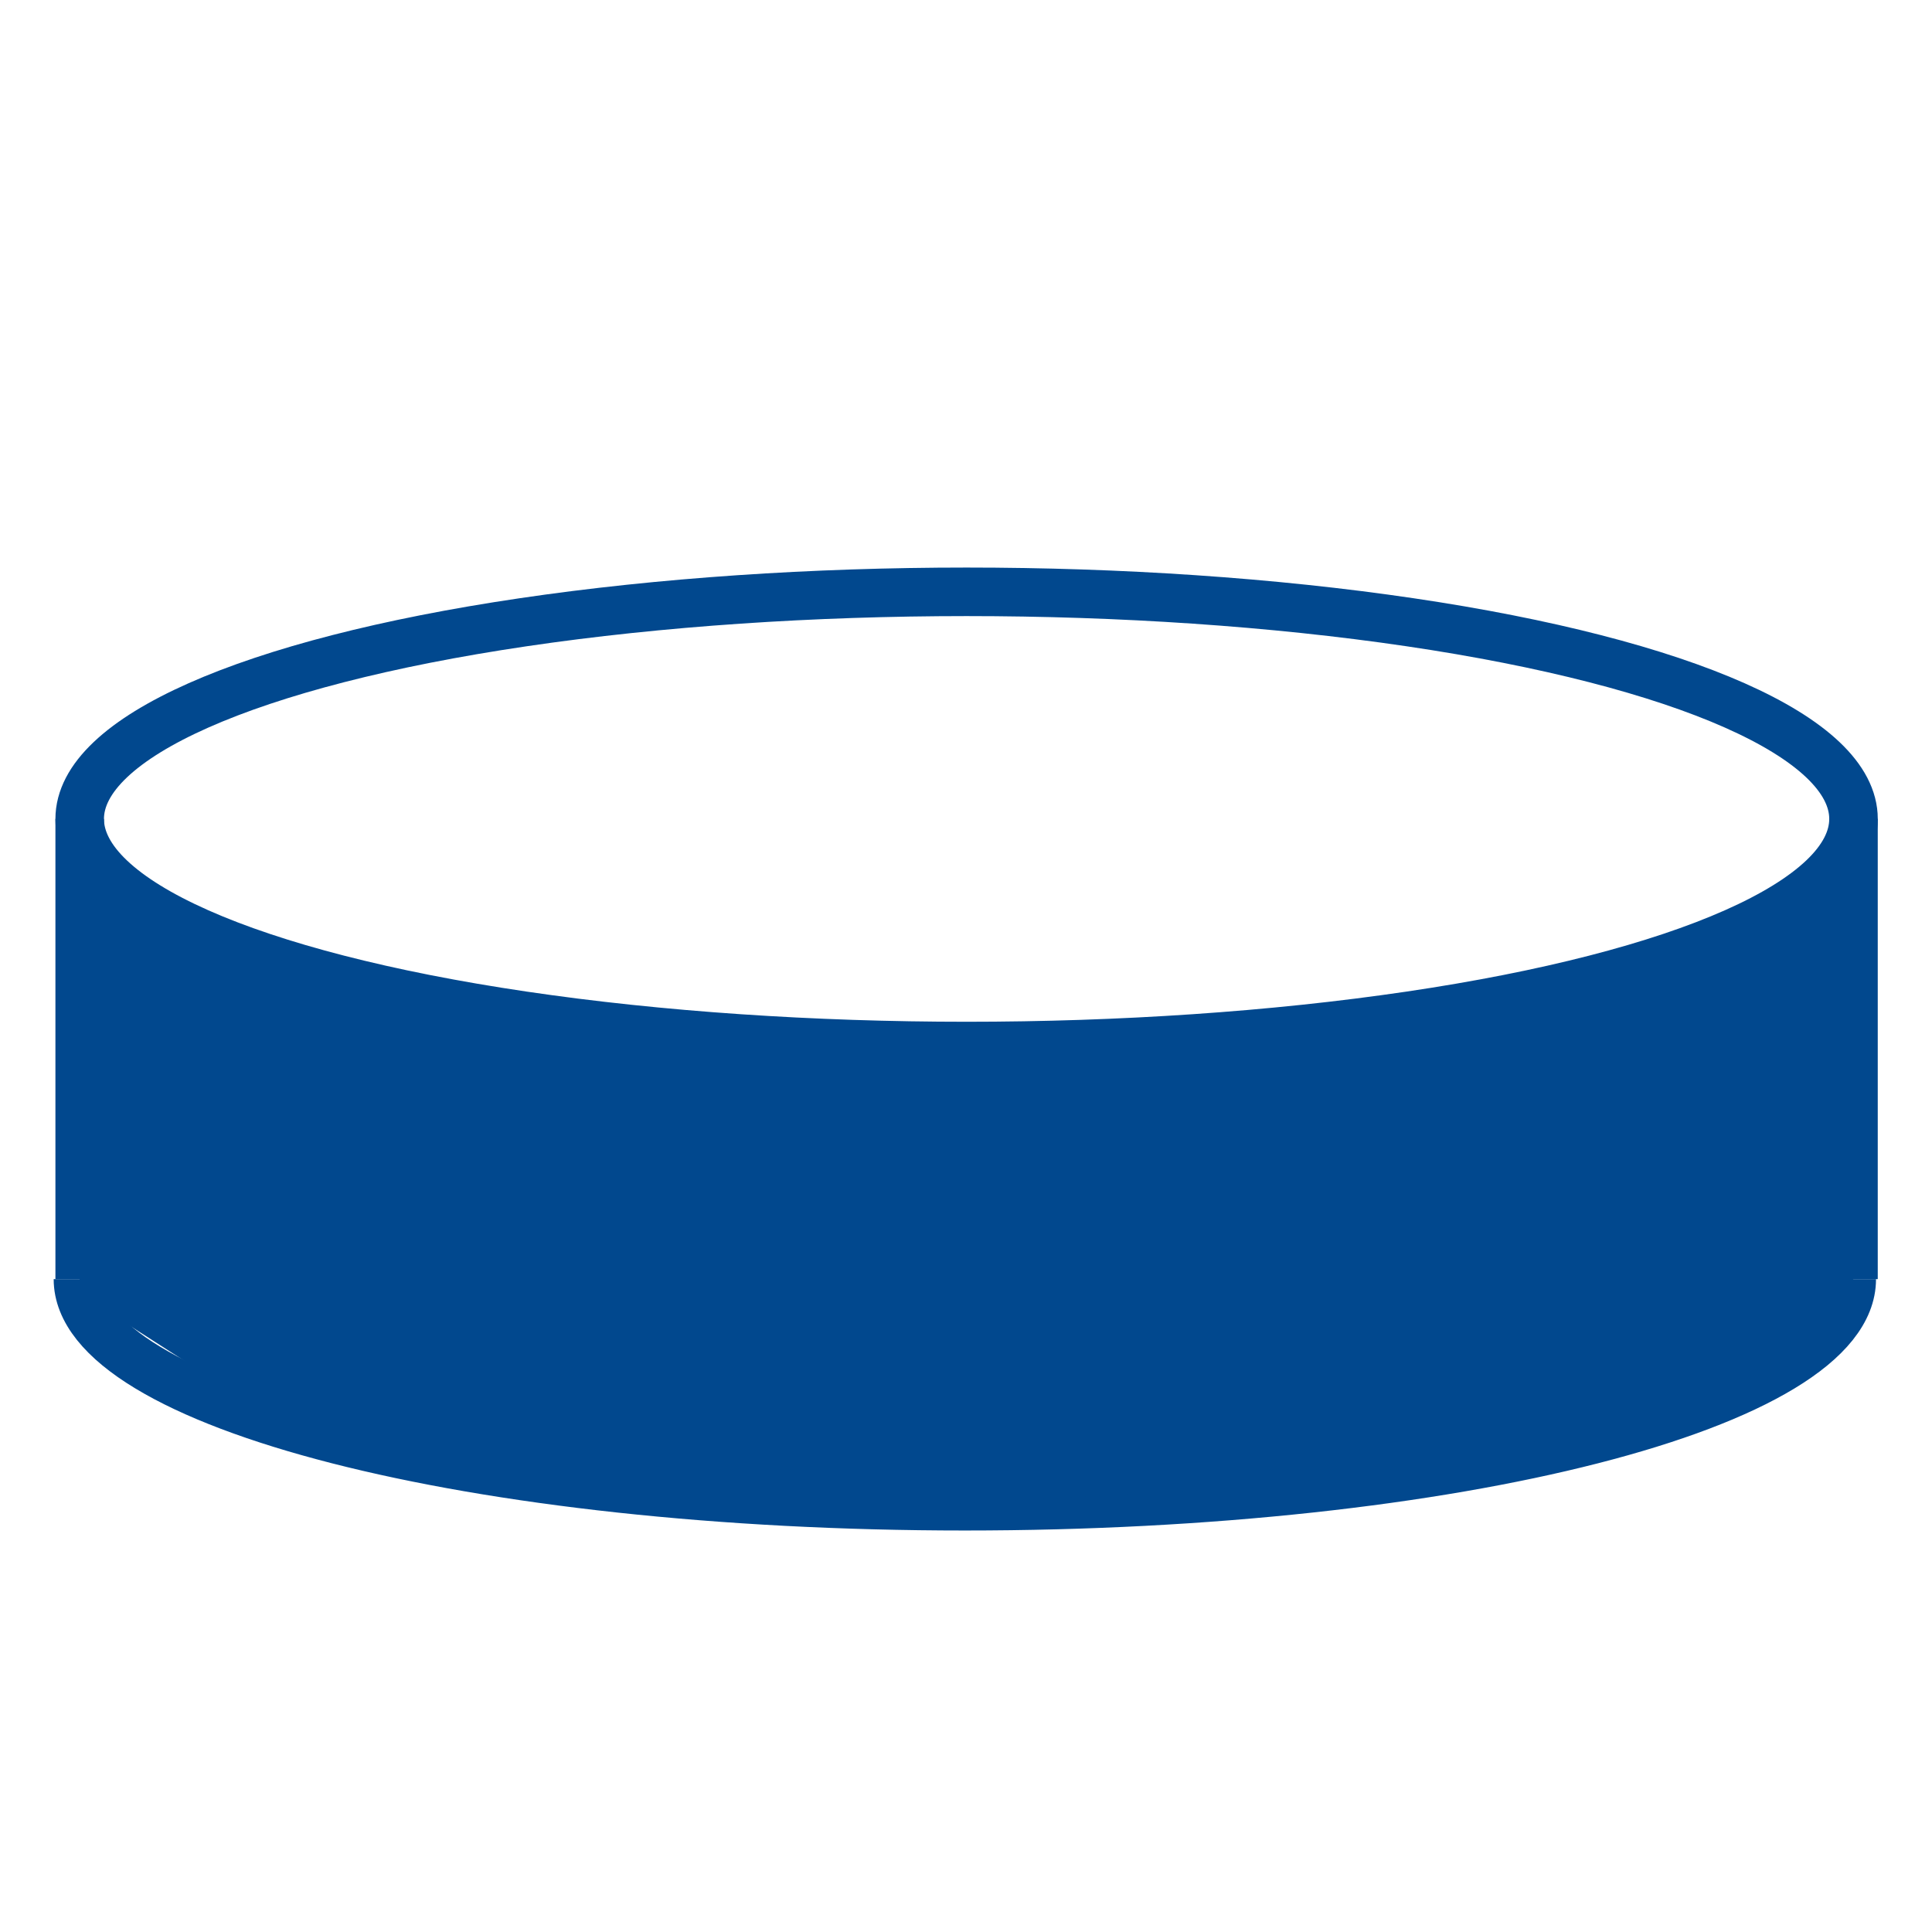
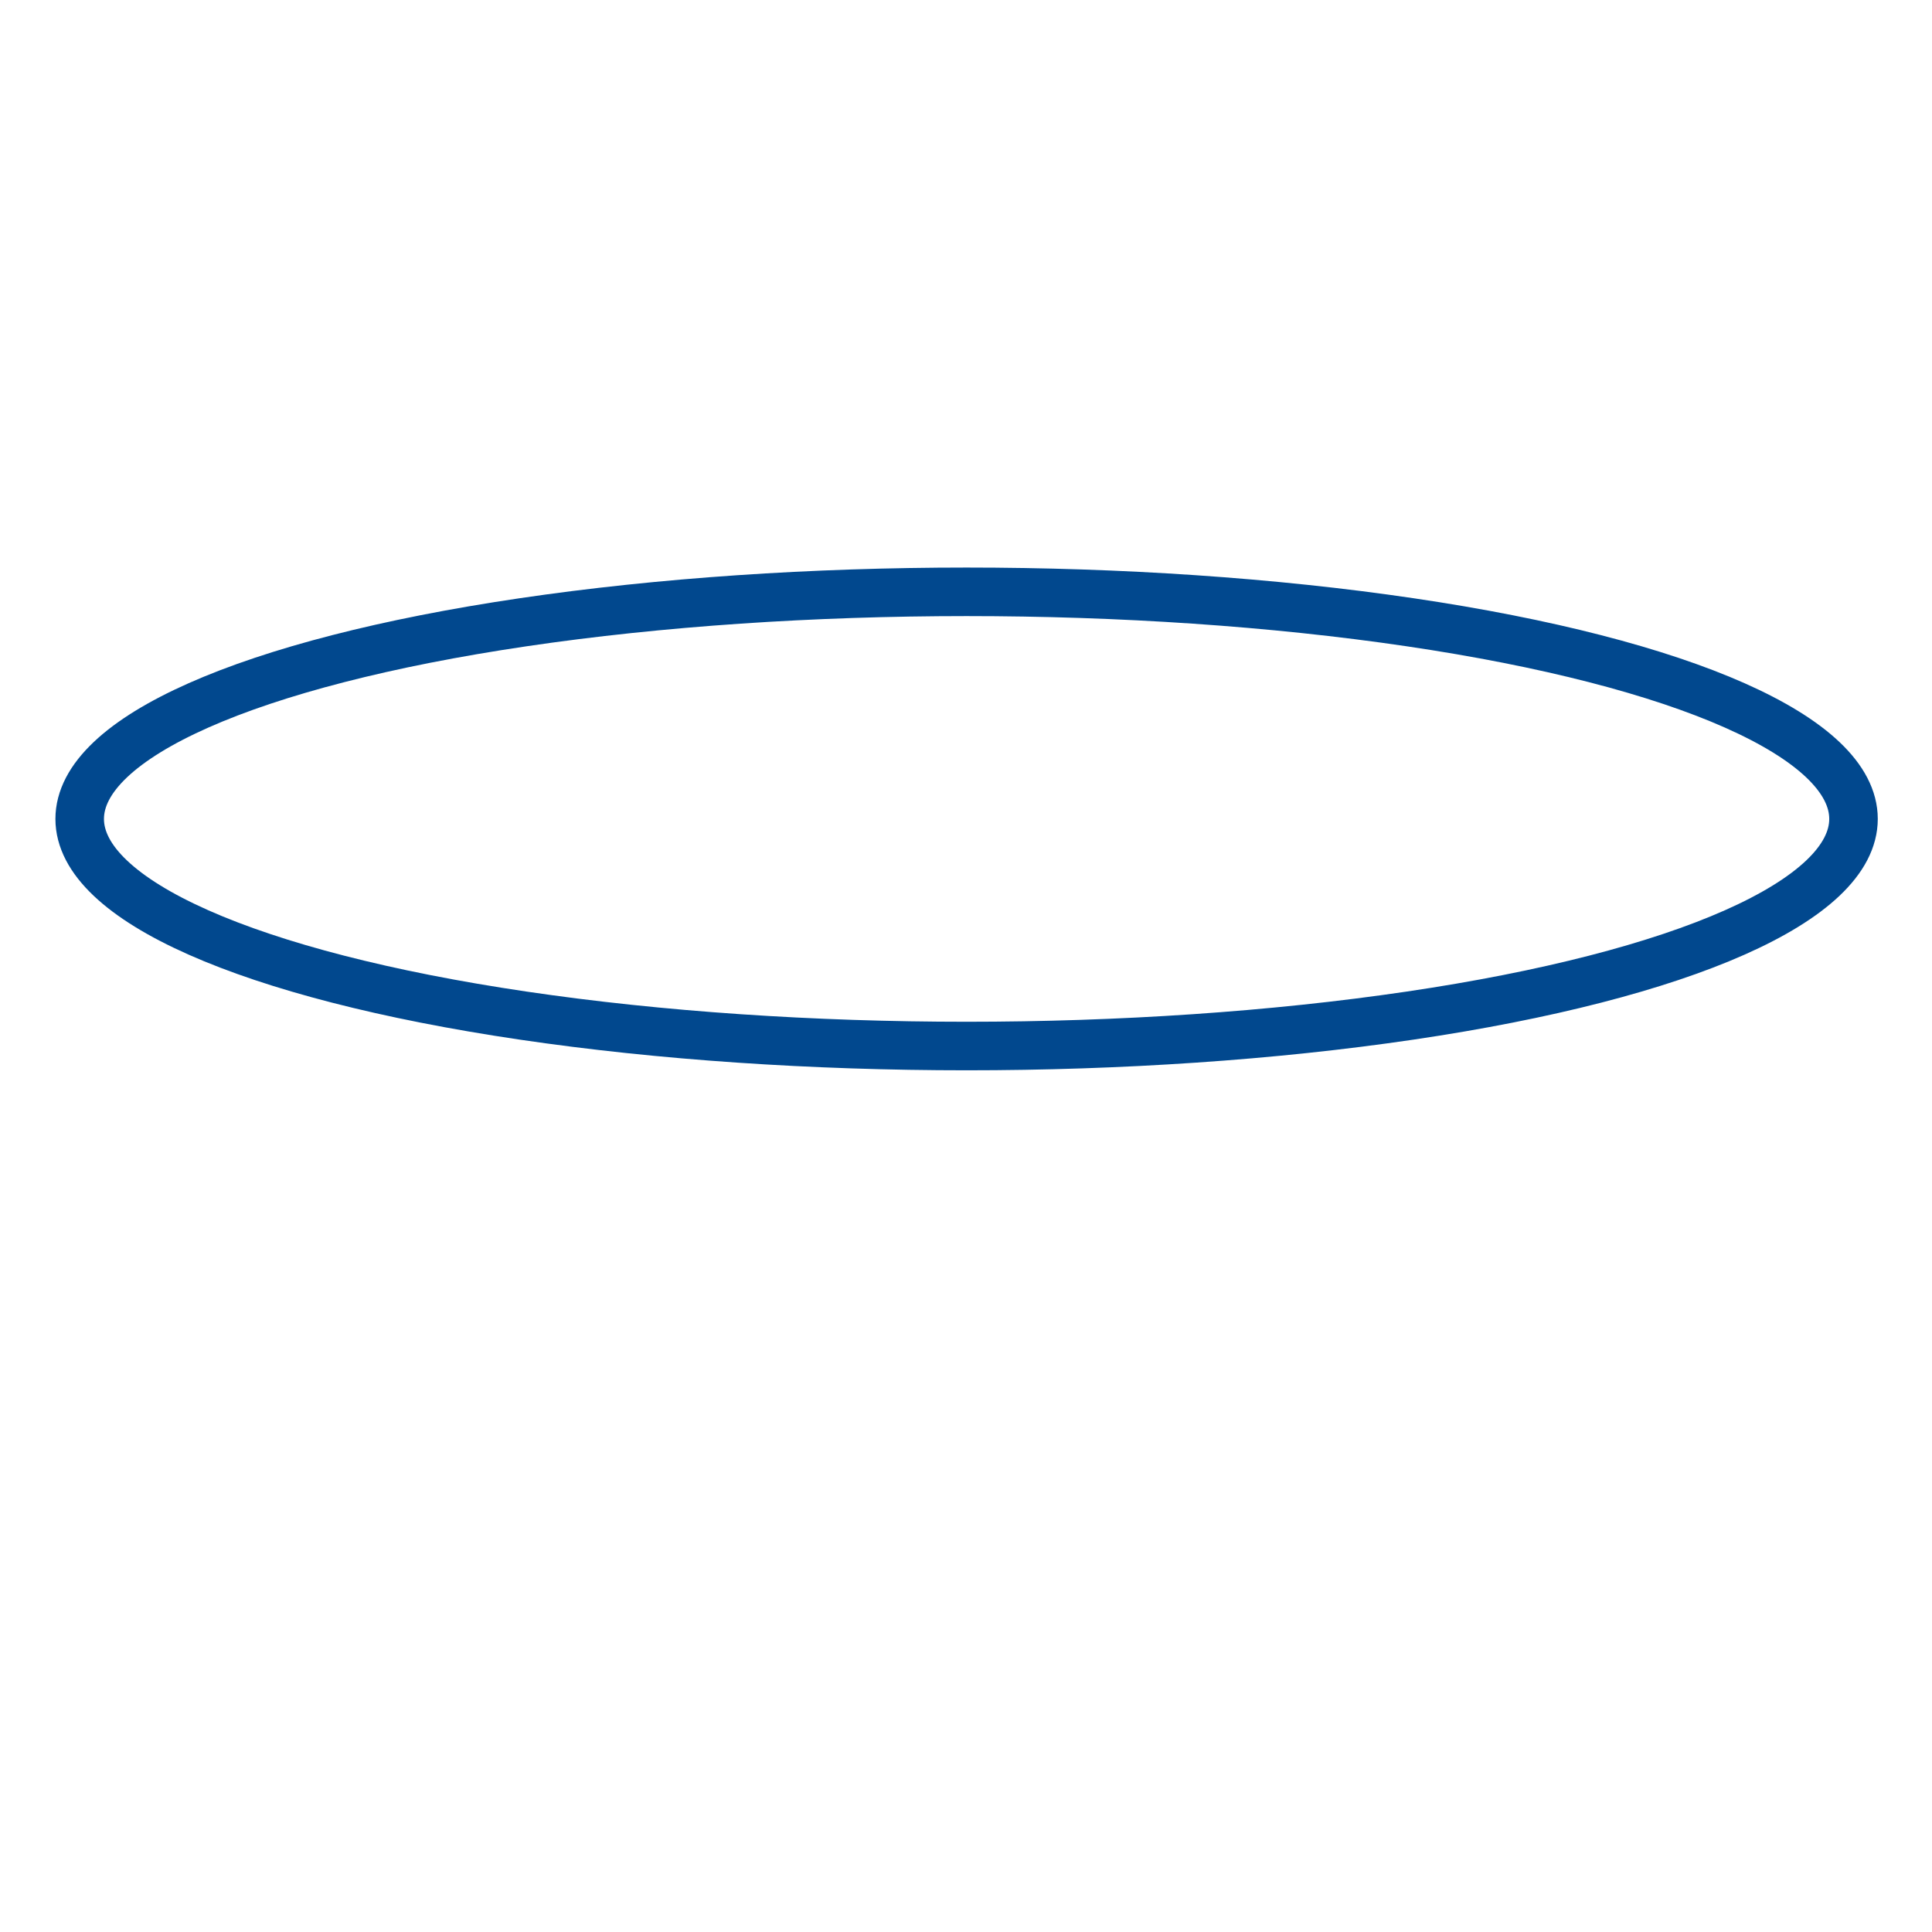
<svg xmlns="http://www.w3.org/2000/svg" id="Capa_1" data-name="Capa 1" viewBox="0 0 676.66 676.66">
  <defs>
    <style>.cls-1{fill:none;stroke:#01488e;stroke-miterlimit:10;stroke-width:17px;}.cls-2{fill:#01488e;}</style>
  </defs>
  <title>Icone Sito Laevolac</title>
  <ellipse class="cls-1" cx="338.54" cy="286.82" rx="310.63" ry="79.54" />
-   <path class="cls-1" d="M27.3,448c0,43.93,139.07,79.54,310.62,79.54S648.55,492,648.55,448" />
-   <line class="cls-1" x1="649.16" y1="448" x2="649.16" y2="286.82" />
-   <line class="cls-1" x1="27.91" y1="286.82" x2="27.91" y2="448" />
-   <polygon class="cls-2" points="649.16 313.11 649.16 448 606.98 487.79 482.35 518.46 318.52 527.56 203.18 527.56 99.46 498.99 27.91 453.04 27.3 313.11 121.29 343.67 244.45 362.64 419.44 362.64 515.12 352.26 649.16 313.11" />
</svg>